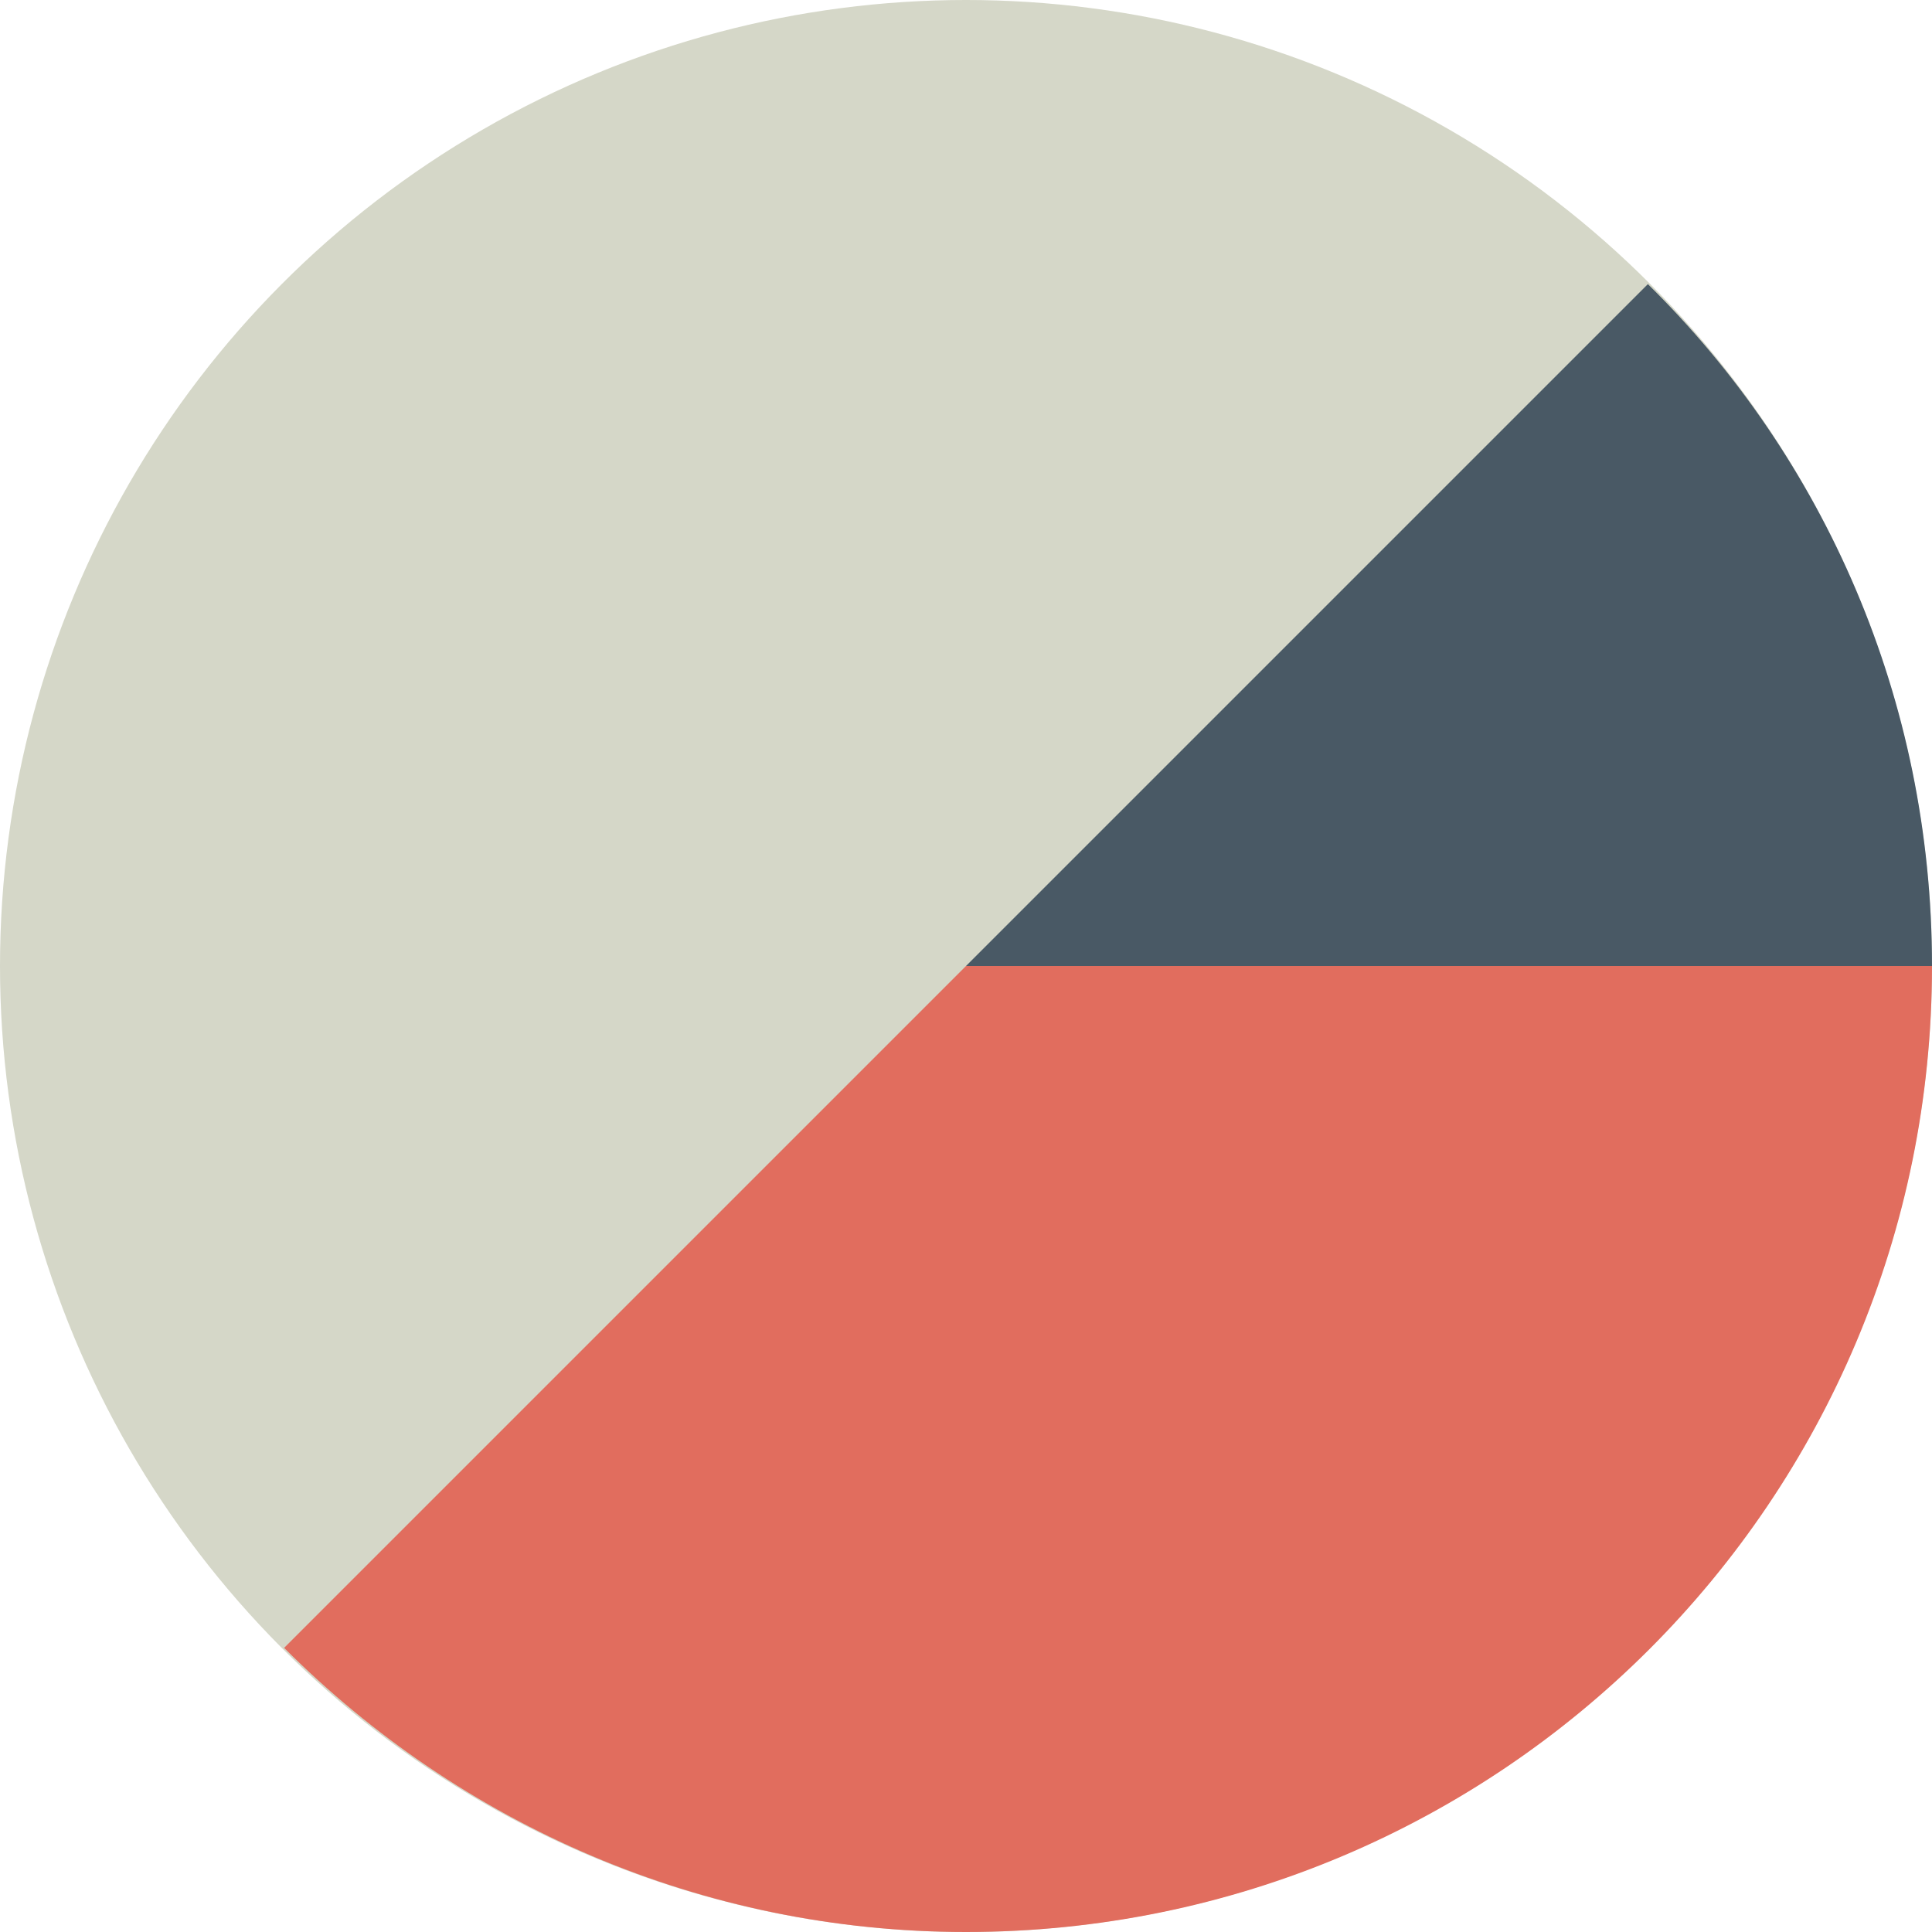
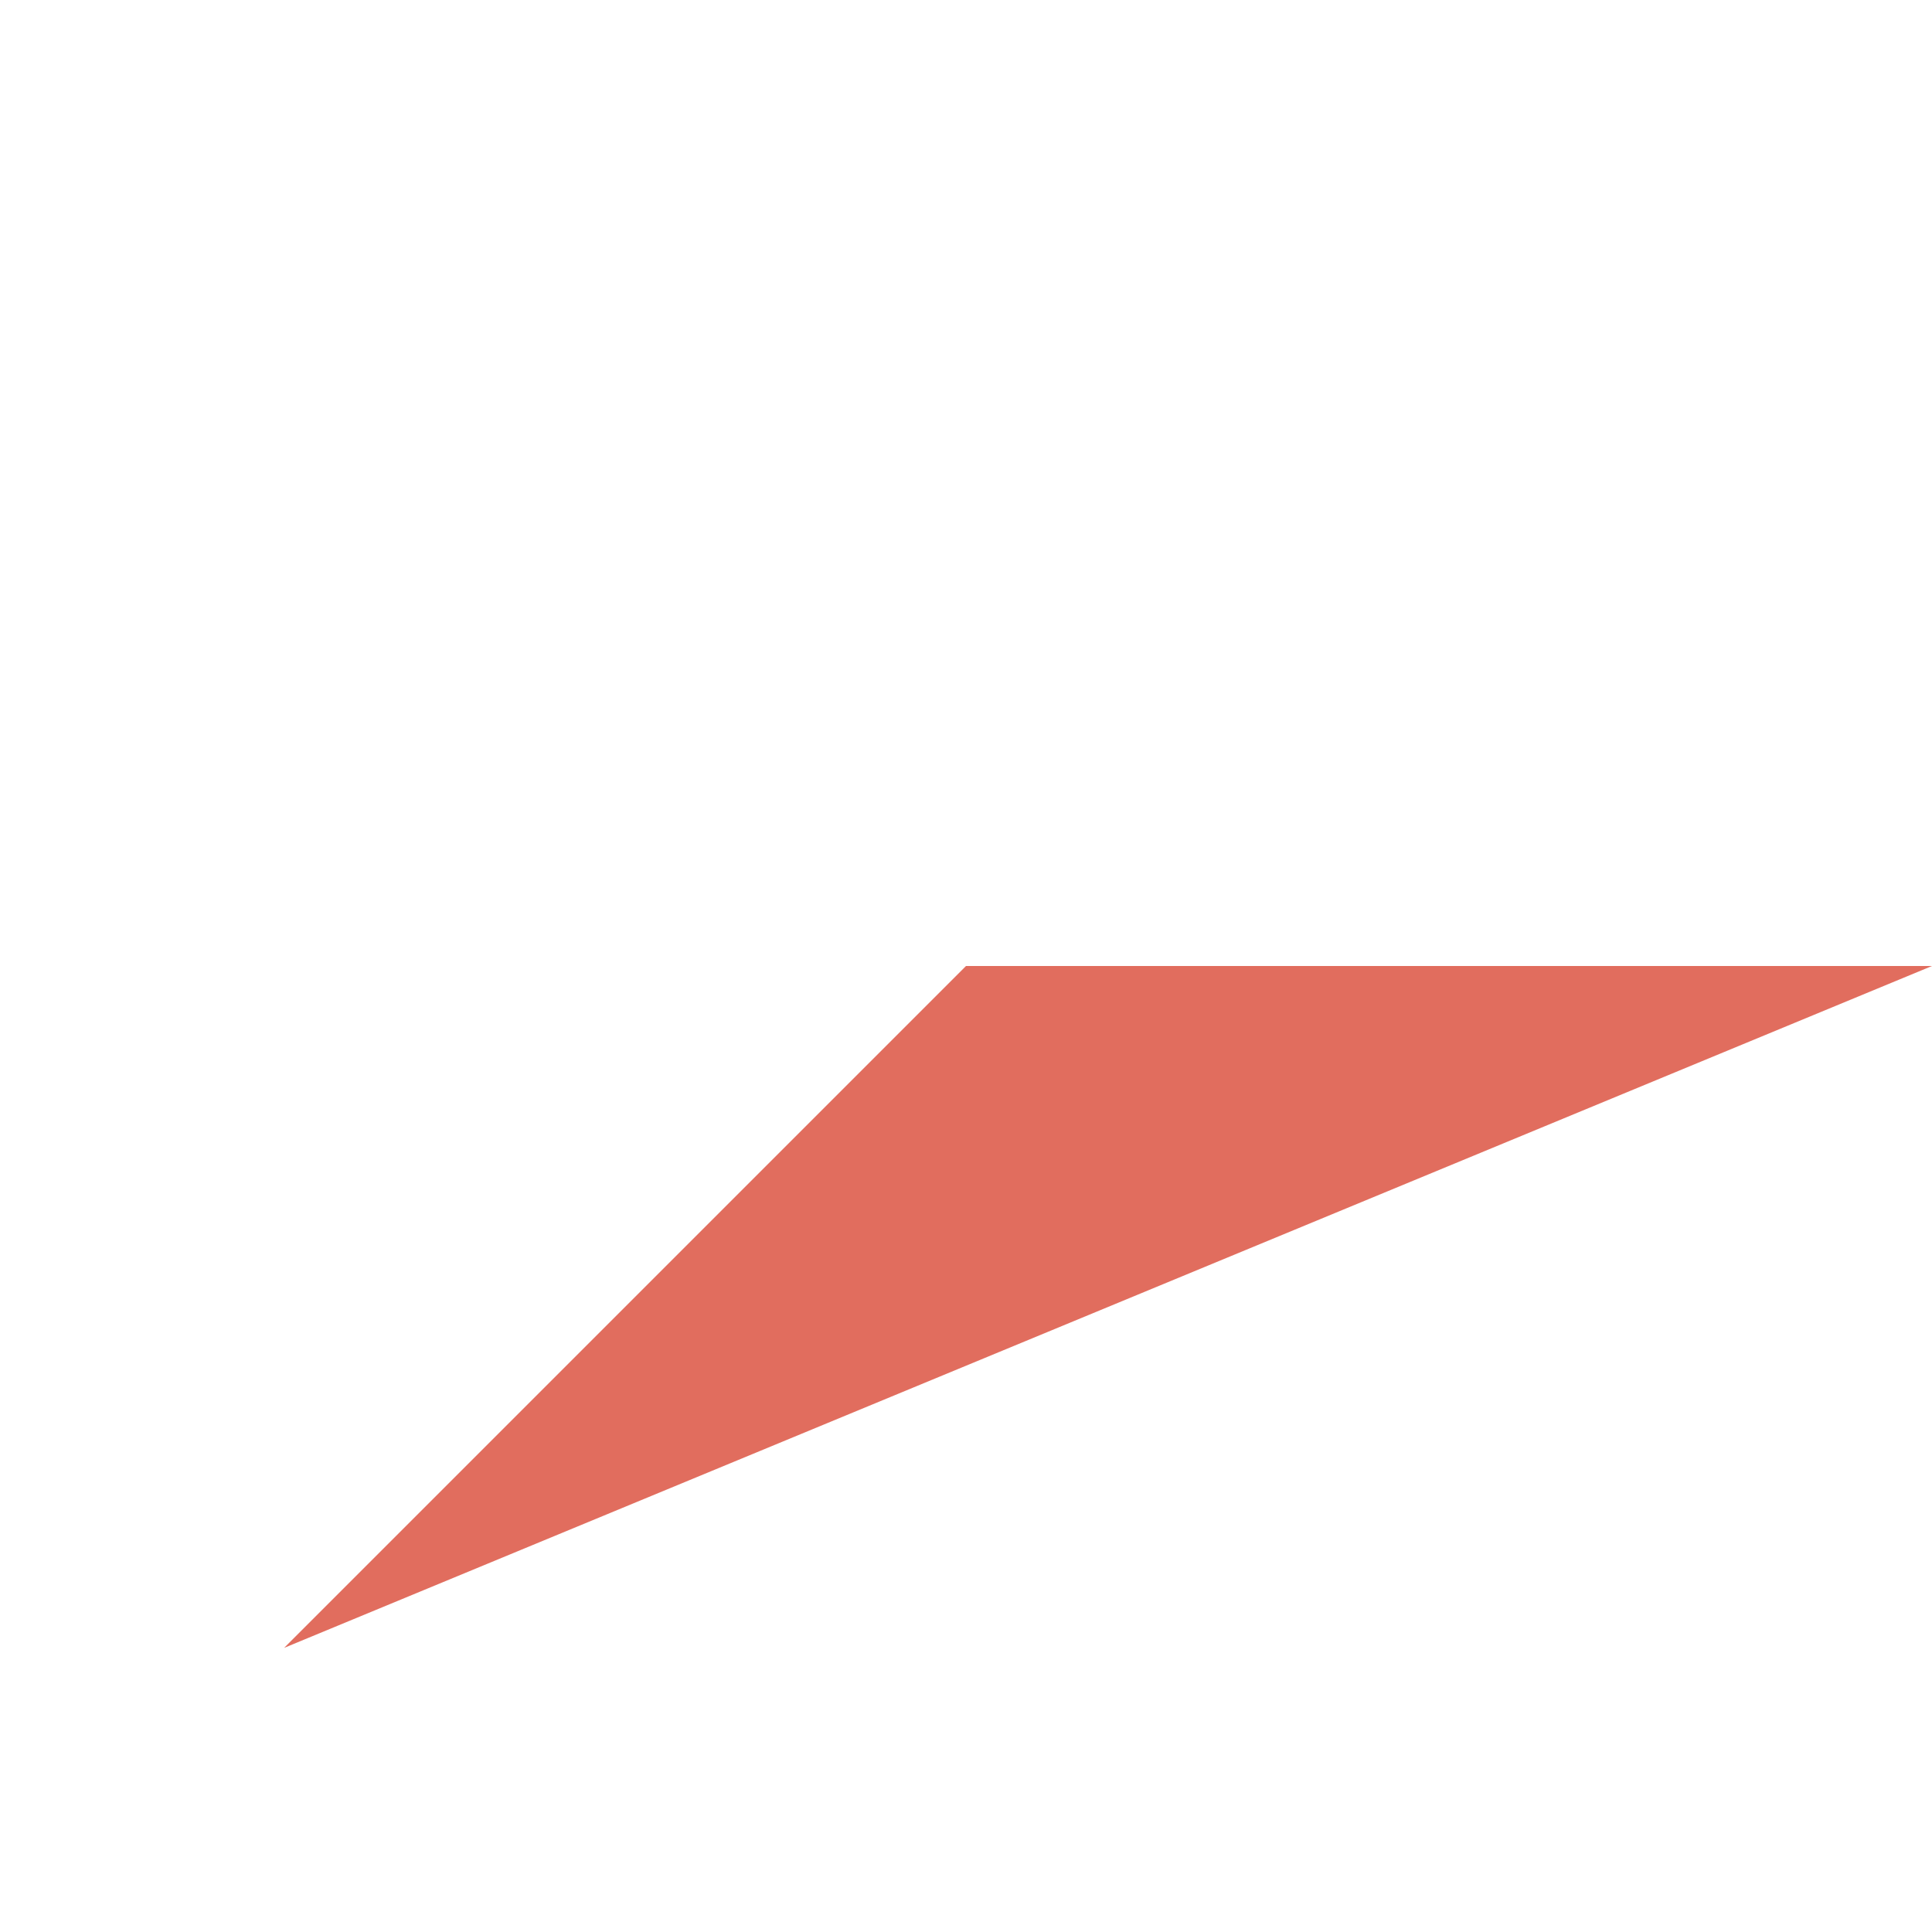
<svg xmlns="http://www.w3.org/2000/svg" enable-background="new 0 0 68 68" viewBox="0 0 68 68">
-   <circle cx="34" cy="34" fill="#d5d7c8" r="34" />
-   <path d="m34 34h34c0-9.4-3.8-17.9-10-24z" fill="#495965" />
-   <path d="m68 34h-34l-24 24c6.2 6.2 14.7 10 24 10 18.8 0 34-15.2 34-34z" fill="#e16d5e" />
+   <path d="m68 34h-34l-24 24z" fill="#e16d5e" />
</svg>